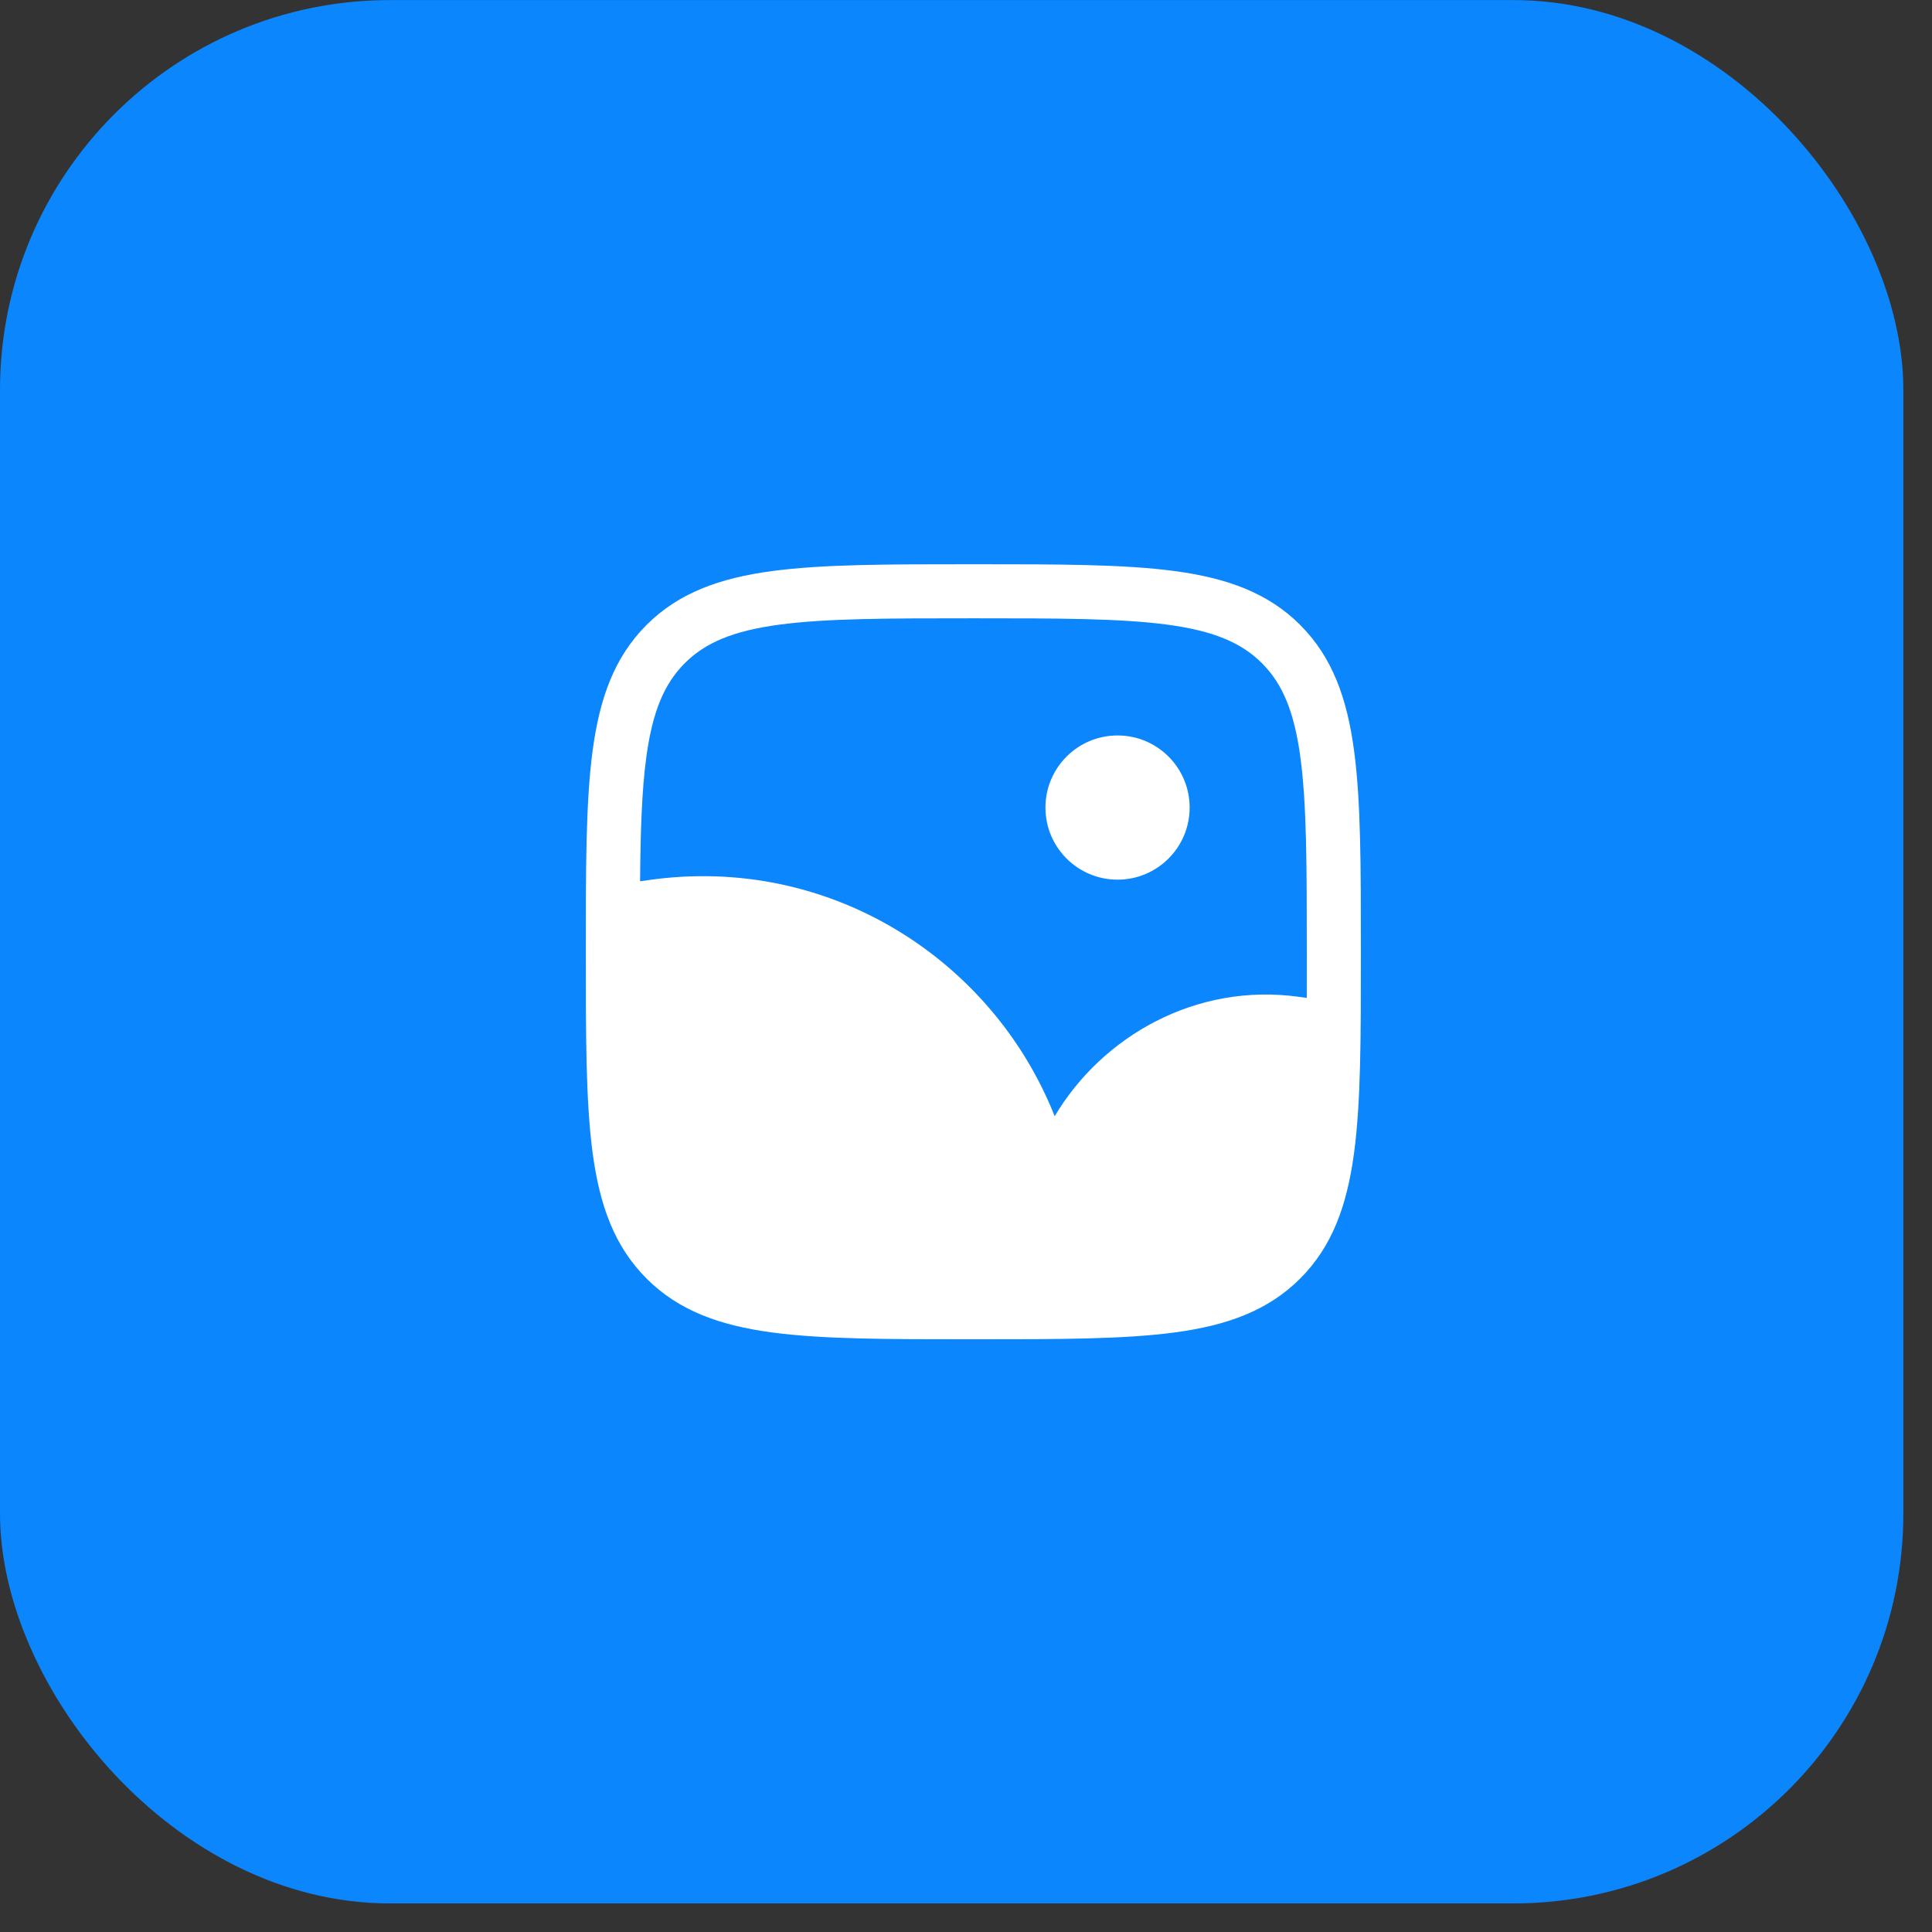
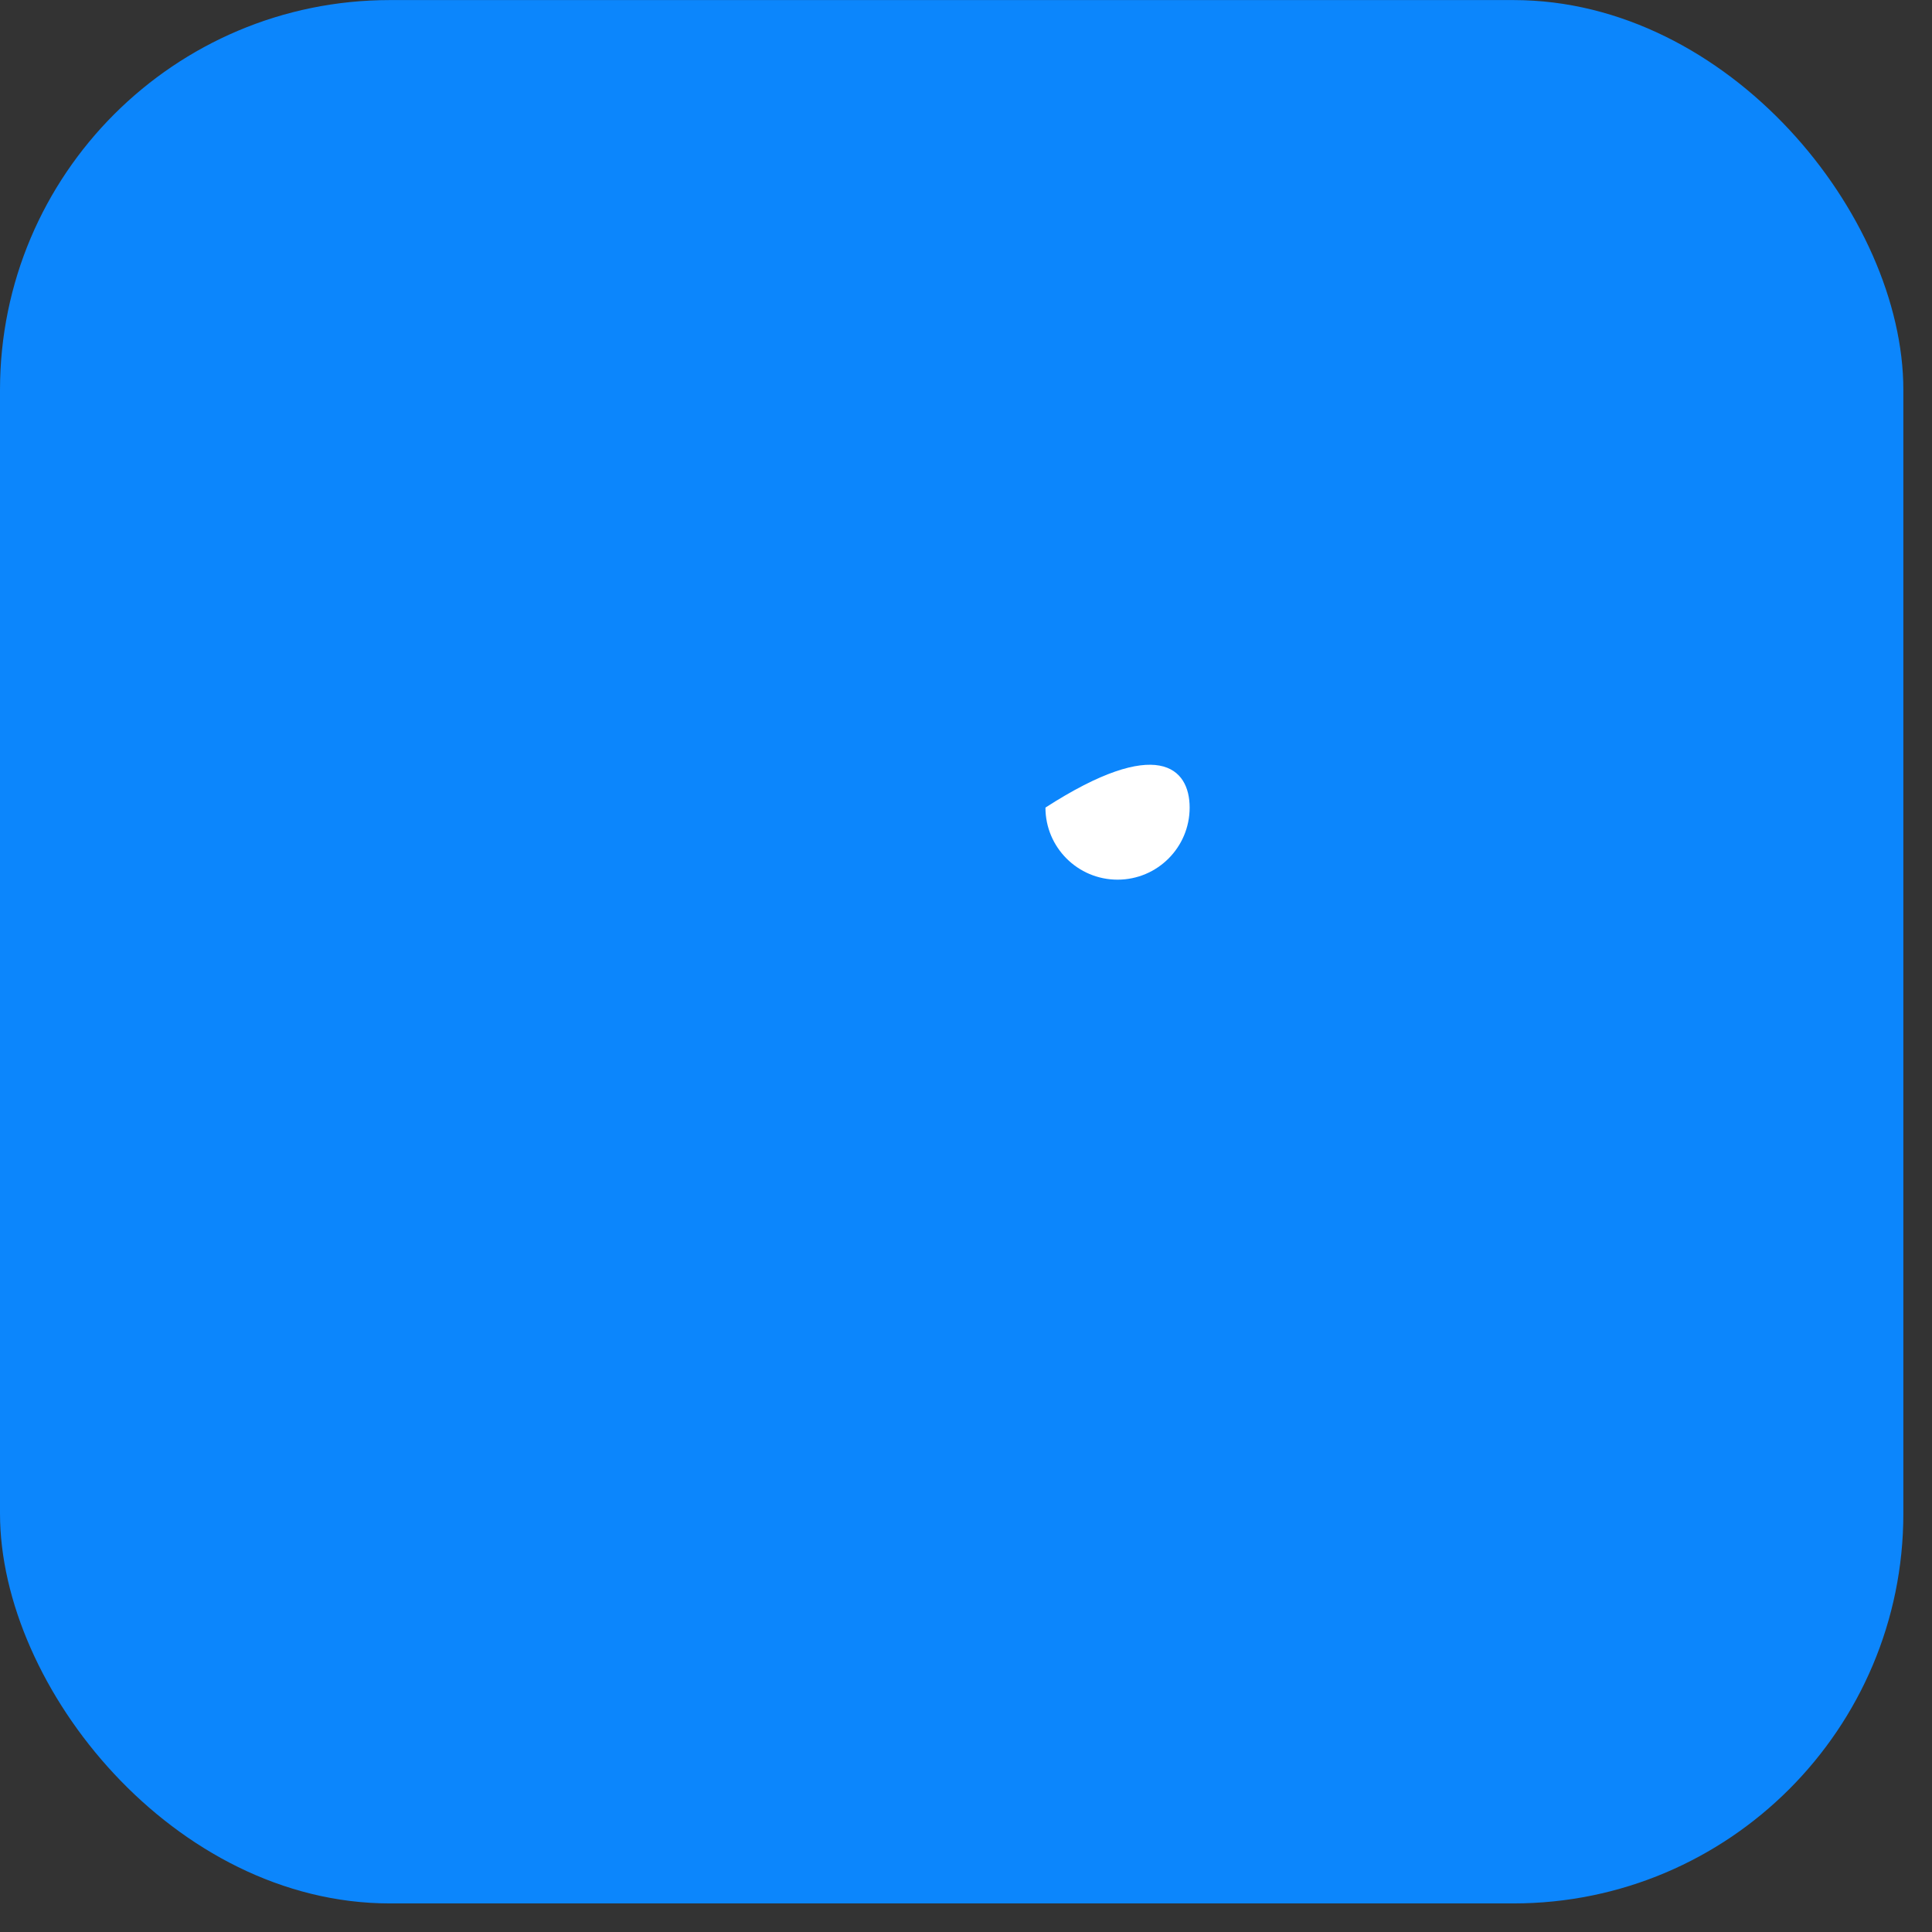
<svg xmlns="http://www.w3.org/2000/svg" width="58" height="58" viewBox="0 0 58 58" fill="none">
  <rect x="0" y="0" width="58" height="58" fill="#333333" stroke="none" />
  <rect y="0.002" width="57.14" height="57.14" rx="11.704" fill="#0C86FC" />
-   <path d="M35.714 24.244C35.714 25.439 34.745 26.408 33.55 26.408C32.354 26.408 31.385 25.439 31.385 24.244C31.385 23.048 32.354 22.079 33.55 22.079C34.745 22.079 35.714 23.048 35.714 24.244Z" fill="white" />
-   <path fill-rule="evenodd" clip-rule="evenodd" d="M29.283 16.939H29.159C26.66 16.939 24.703 16.939 23.175 17.144C21.612 17.354 20.378 17.793 19.41 18.761C18.441 19.73 18.003 20.963 17.792 22.527C17.587 24.054 17.587 26.012 17.587 28.51V28.634C17.587 31.133 17.587 33.09 17.792 34.618C18.003 36.181 18.441 37.415 19.41 38.383C20.378 39.352 21.612 39.791 23.175 40.001C24.703 40.206 26.66 40.206 29.159 40.206H29.283C31.781 40.206 33.739 40.206 35.266 40.001C36.83 39.791 38.063 39.352 39.032 38.383C40 37.415 40.439 36.181 40.649 34.618C40.855 33.09 40.855 31.133 40.854 28.634V28.51C40.855 26.012 40.855 24.054 40.649 22.527C40.439 20.963 40 19.73 39.032 18.761C38.063 17.793 36.83 17.354 35.266 17.144C33.739 16.939 31.781 16.939 29.283 16.939ZM20.558 19.909C21.174 19.293 22.008 18.939 23.392 18.753C24.798 18.564 26.647 18.562 29.221 18.562C31.794 18.562 33.643 18.564 35.05 18.753C36.434 18.939 37.267 19.293 37.884 19.909C38.501 20.526 38.854 21.36 39.04 22.743C39.229 24.15 39.231 25.999 39.231 28.572C39.231 29.06 39.231 29.521 39.23 29.958L38.989 29.925C35.912 29.499 33.096 31.099 31.662 33.51C29.811 28.829 24.923 25.637 19.46 26.422L19.216 26.457C19.228 24.936 19.268 23.731 19.401 22.743C19.587 21.36 19.941 20.526 20.558 19.909Z" fill="white" />
+   <path d="M35.714 24.244C35.714 25.439 34.745 26.408 33.55 26.408C32.354 26.408 31.385 25.439 31.385 24.244C34.745 22.079 35.714 23.048 35.714 24.244Z" fill="white" />
</svg>